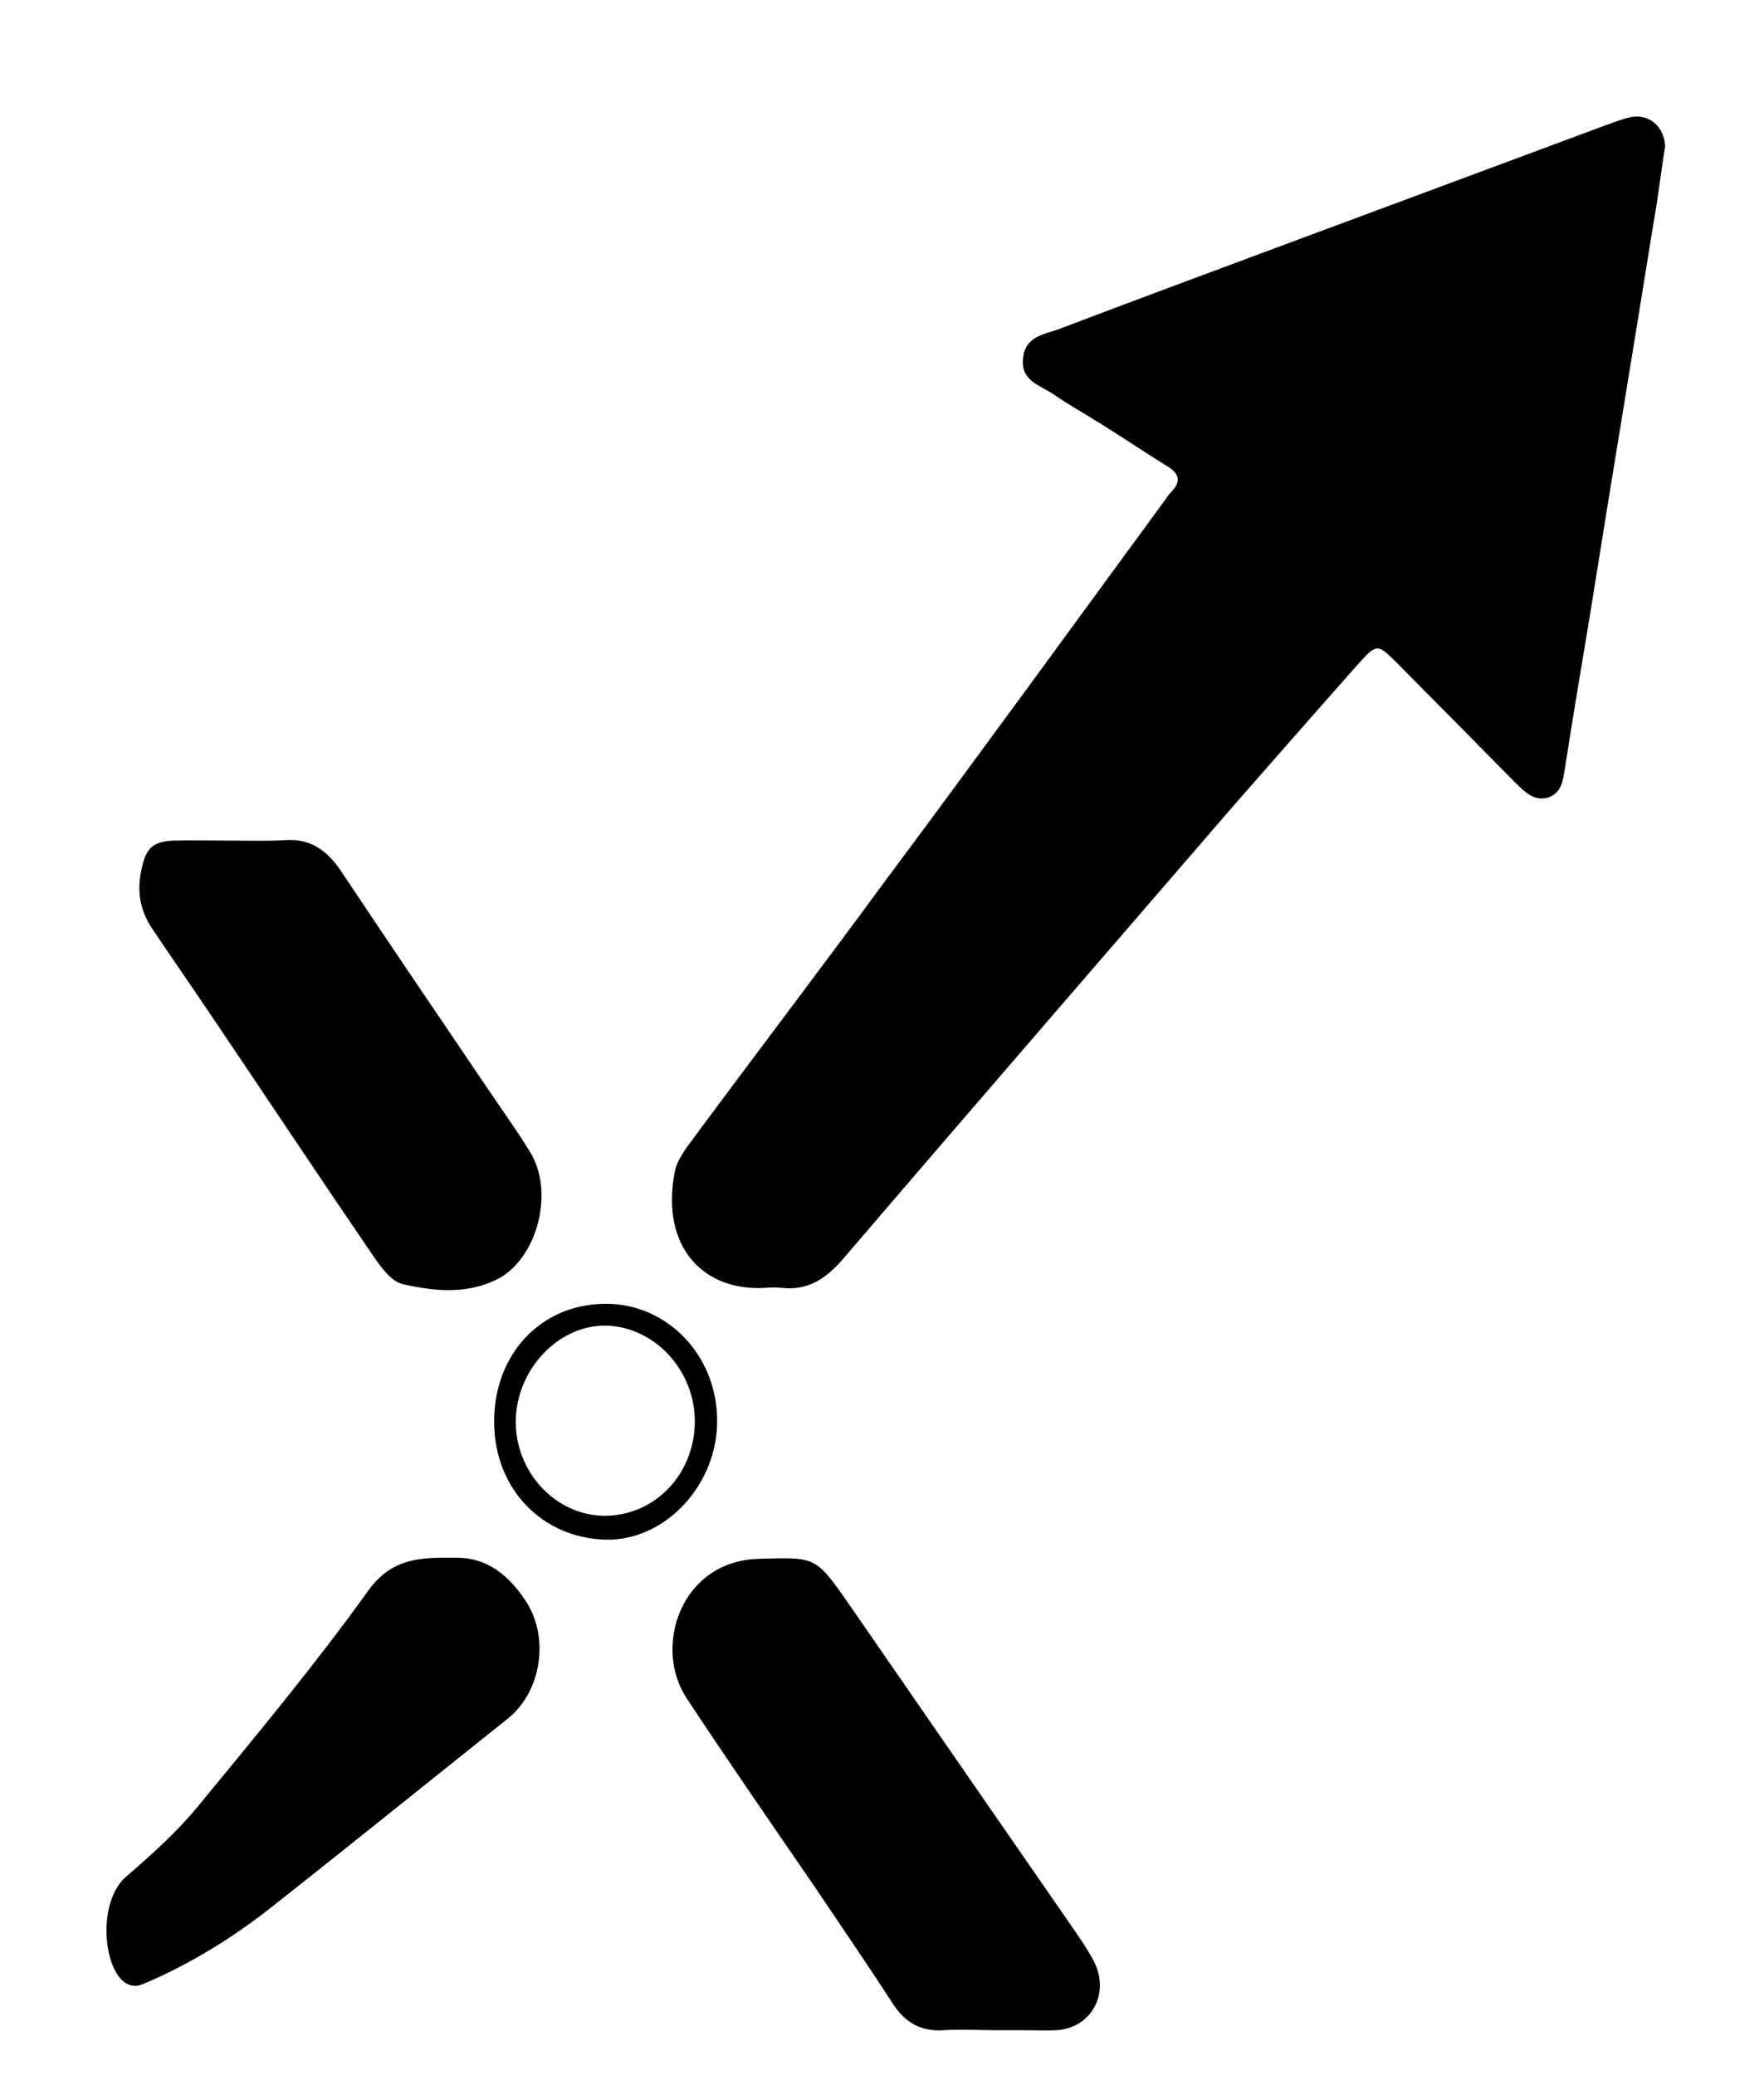
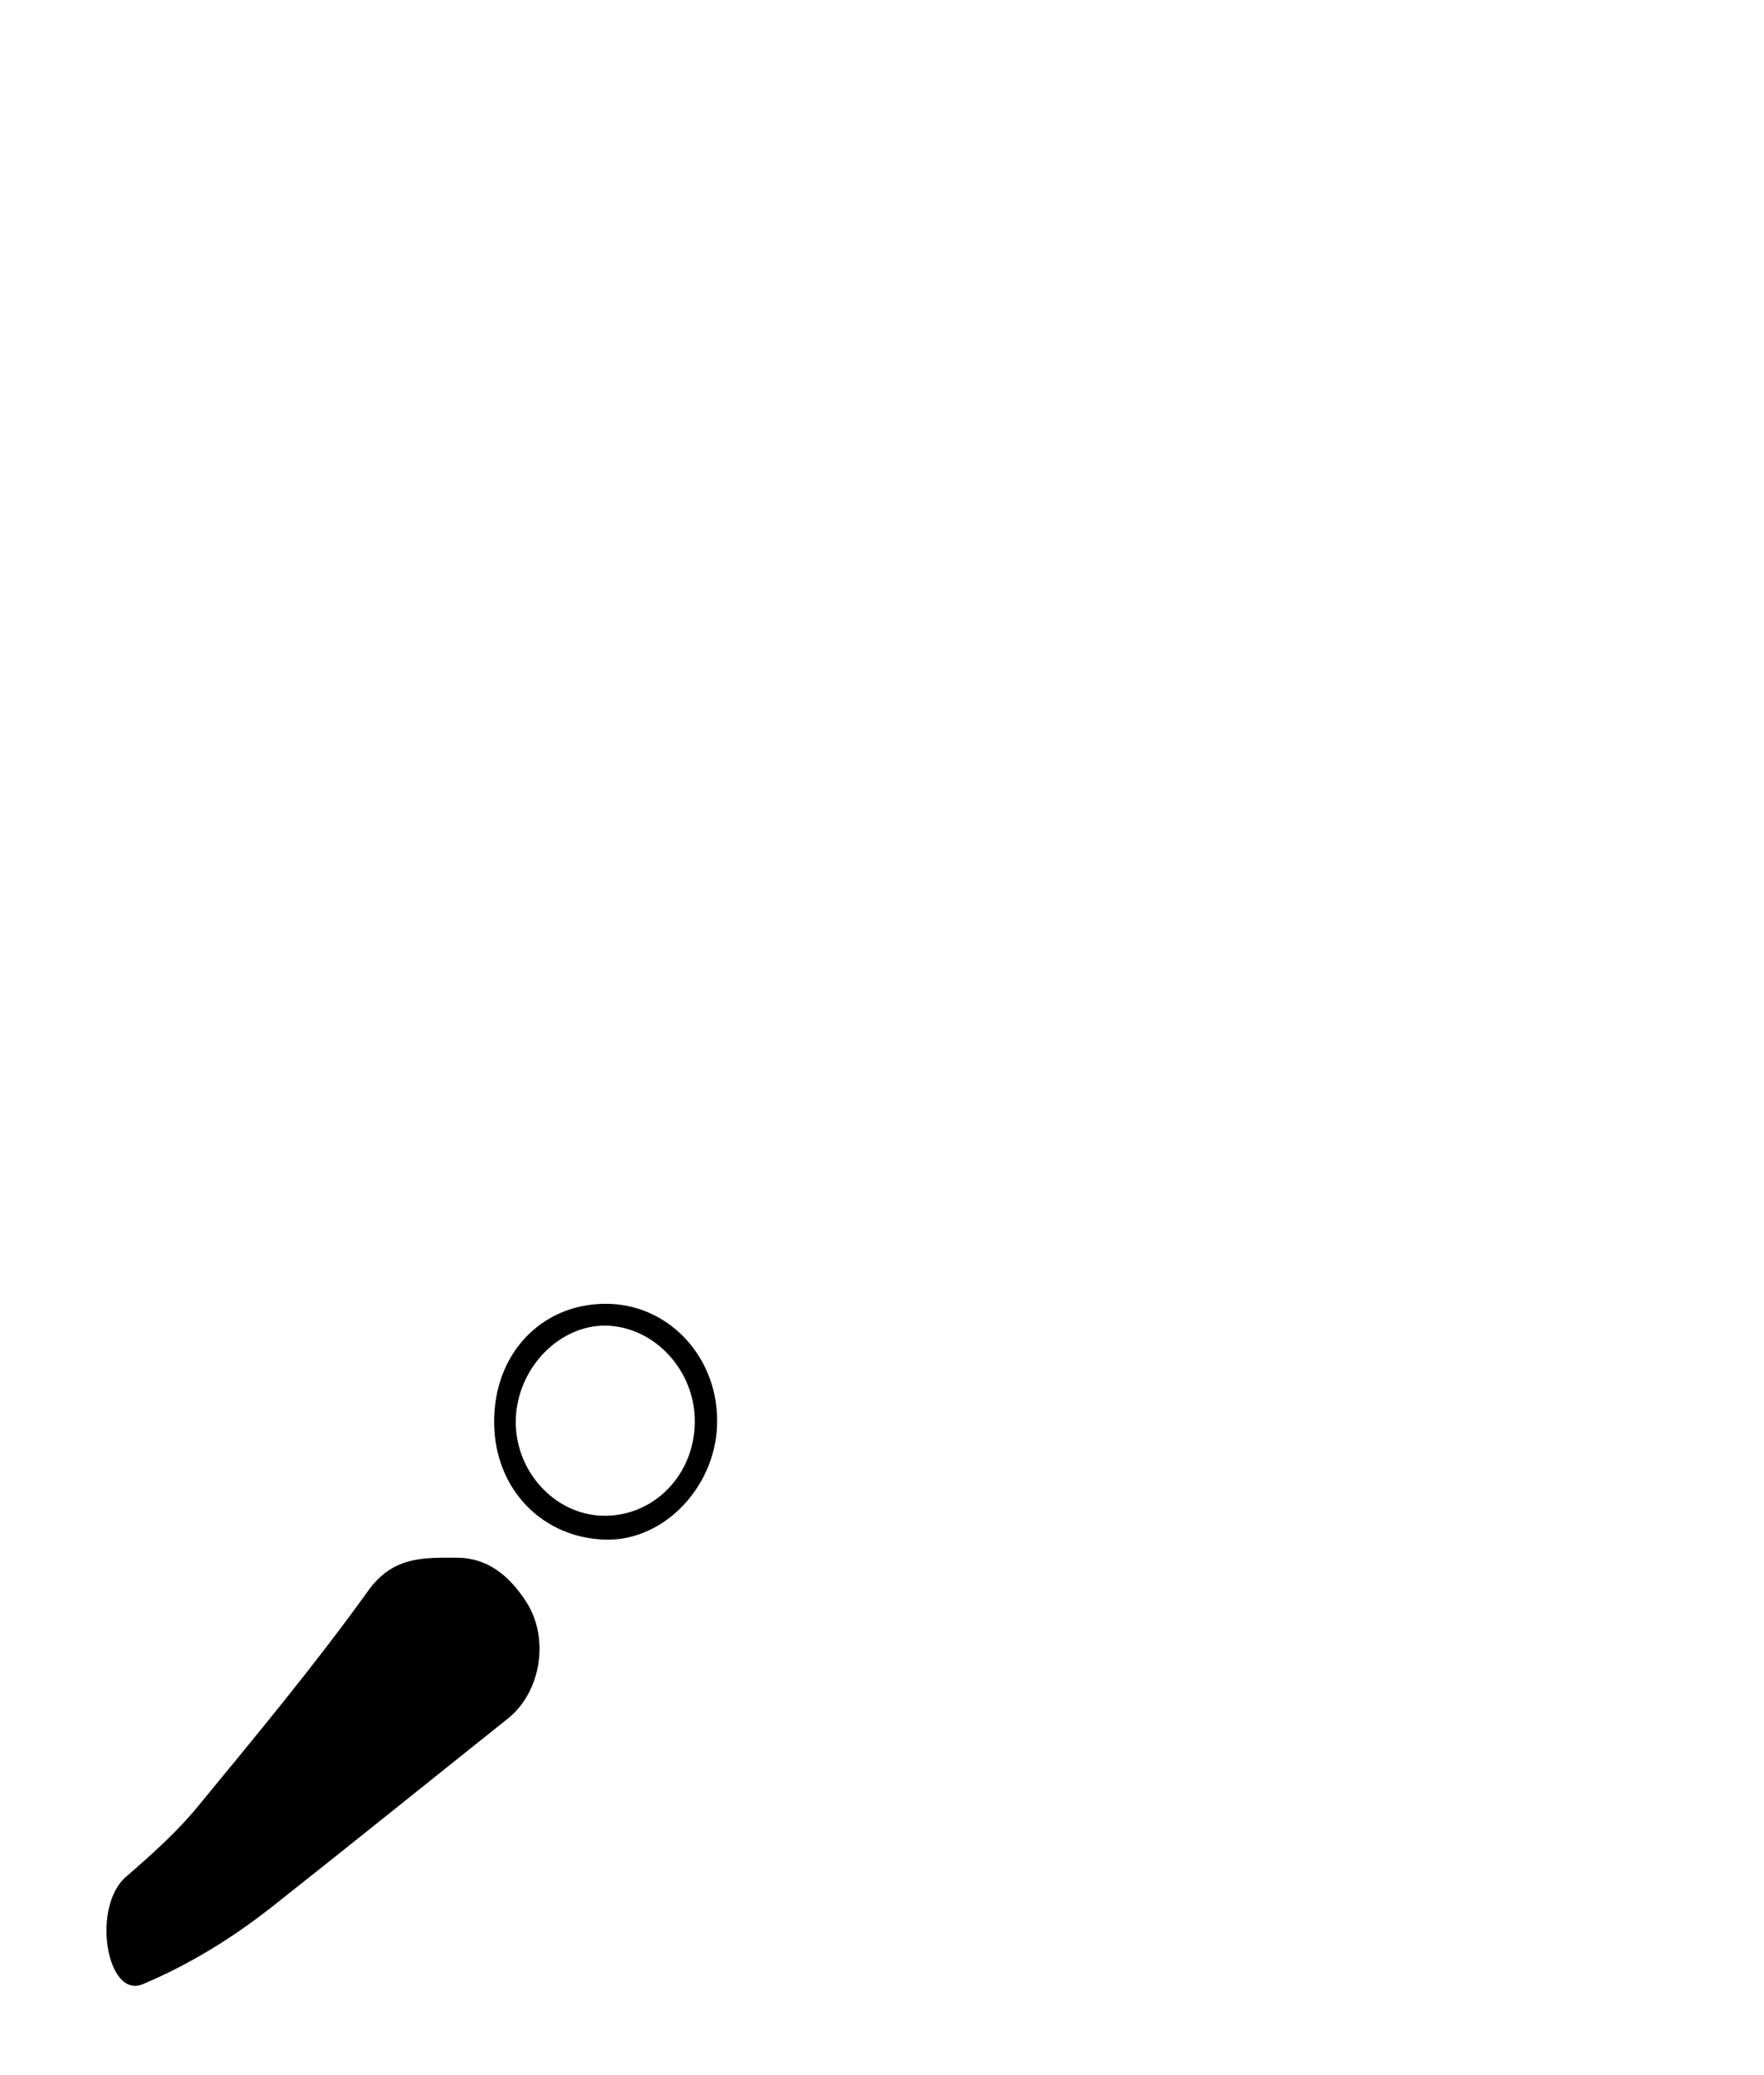
<svg xmlns="http://www.w3.org/2000/svg" width="17" height="20" viewBox="0 0 17 20" fill="none">
-   <path d="M 16.047 1.411 C 16.006 1.665 15.977 1.923 15.931 2.175 C 15.732 3.418 15.524 4.66 15.327 5.902 C 15.245 6.402 15.159 6.902 15.082 7.402 C 15.062 7.524 15.052 7.639 14.92 7.687 C 14.788 7.724 14.702 7.639 14.615 7.555 C 14.23 7.165 13.85 6.78 13.464 6.391 C 13.276 6.203 13.27 6.198 13.083 6.407 C 12.681 6.86 12.281 7.317 11.884 7.77 C 10.631 9.223 9.376 10.671 8.128 12.13 C 7.965 12.318 7.793 12.44 7.539 12.413 C 7.478 12.407 7.422 12.407 7.368 12.413 C 6.788 12.445 6.362 12.029 6.503 11.292 C 6.528 11.166 6.626 11.05 6.706 10.939 C 7.306 10.129 7.92 9.323 8.514 8.513 C 9.428 7.286 10.326 6.05 11.229 4.817 C 11.25 4.791 11.26 4.766 11.285 4.745 C 11.382 4.644 11.372 4.565 11.245 4.491 C 11.032 4.359 10.823 4.218 10.611 4.086 C 10.453 3.986 10.29 3.897 10.139 3.791 C 10.016 3.712 9.838 3.665 9.859 3.46 C 9.874 3.239 10.068 3.223 10.21 3.17 C 11.002 2.869 11.793 2.576 12.586 2.281 C 13.55 1.923 14.515 1.564 15.474 1.207 C 15.554 1.181 15.636 1.144 15.722 1.128 C 15.9 1.096 16.041 1.228 16.047 1.411 Z" style="fill: rgb(0, 0, 0);" />
  <path d="M 1.377 19.123 C 1.027 19.271 0.879 18.377 1.215 18.088 C 1.458 17.877 1.702 17.66 1.904 17.414 C 2.463 16.734 3.027 16.056 3.543 15.339 C 3.783 14.998 4.078 15.013 4.402 15.013 C 4.697 15.013 4.905 15.186 5.062 15.424 C 5.301 15.776 5.219 16.308 4.89 16.567 C 4.133 17.171 3.376 17.782 2.616 18.382 C 2.234 18.682 1.824 18.935 1.377 19.123 Z" style="fill: rgb(0, 0, 0);" />
-   <path d="M 9.591 19.567 C 9.428 19.567 9.261 19.556 9.098 19.567 C 8.874 19.583 8.717 19.493 8.595 19.297 C 8.357 18.929 8.108 18.567 7.86 18.198 C 7.442 17.588 7.026 16.987 6.62 16.372 C 6.372 15.998 6.468 15.461 6.808 15.197 C 6.955 15.082 7.128 15.029 7.316 15.024 C 7.855 15.008 7.86 14.998 8.174 15.45 C 8.909 16.513 9.646 17.582 10.382 18.644 C 10.443 18.734 10.503 18.825 10.55 18.919 C 10.693 19.224 10.514 19.541 10.189 19.567 C 10.088 19.572 9.981 19.567 9.874 19.567 C 9.779 19.567 9.682 19.567 9.591 19.567 C 9.591 19.567 9.591 19.567 9.591 19.567 Z" style="fill: rgb(0, 0, 0);" />
-   <path d="M 2.259 8.102 C 2.427 8.102 2.59 8.107 2.752 8.097 C 2.986 8.081 3.148 8.192 3.28 8.386 C 3.737 9.071 4.199 9.754 4.66 10.433 C 4.808 10.656 4.966 10.871 5.102 11.092 C 5.352 11.482 5.179 12.14 4.783 12.334 C 4.493 12.476 4.178 12.445 3.88 12.376 C 3.768 12.35 3.671 12.212 3.596 12.103 C 3.081 11.35 2.575 10.587 2.067 9.834 C 1.869 9.539 1.667 9.249 1.473 8.96 C 1.346 8.775 1.315 8.581 1.367 8.365 C 1.407 8.177 1.473 8.113 1.662 8.102 C 1.859 8.097 2.062 8.102 2.259 8.102 C 2.259 8.102 2.259 8.102 2.259 8.102 Z" style="fill: rgb(0, 0, 0);" />
  <path d="M 5.829 12.566 C 6.428 12.56 6.906 13.06 6.911 13.681 C 6.921 14.303 6.413 14.855 5.834 14.839 C 5.229 14.823 4.767 14.355 4.762 13.712 C 4.757 13.055 5.209 12.571 5.829 12.566 Z M 5.819 14.609 C 6.301 14.614 6.691 14.218 6.696 13.707 C 6.701 13.212 6.311 12.787 5.839 12.776 C 5.387 12.771 4.987 13.186 4.971 13.676 C 4.955 14.176 5.347 14.603 5.819 14.609 Z" style="fill: rgb(0, 0, 0);" />
</svg>